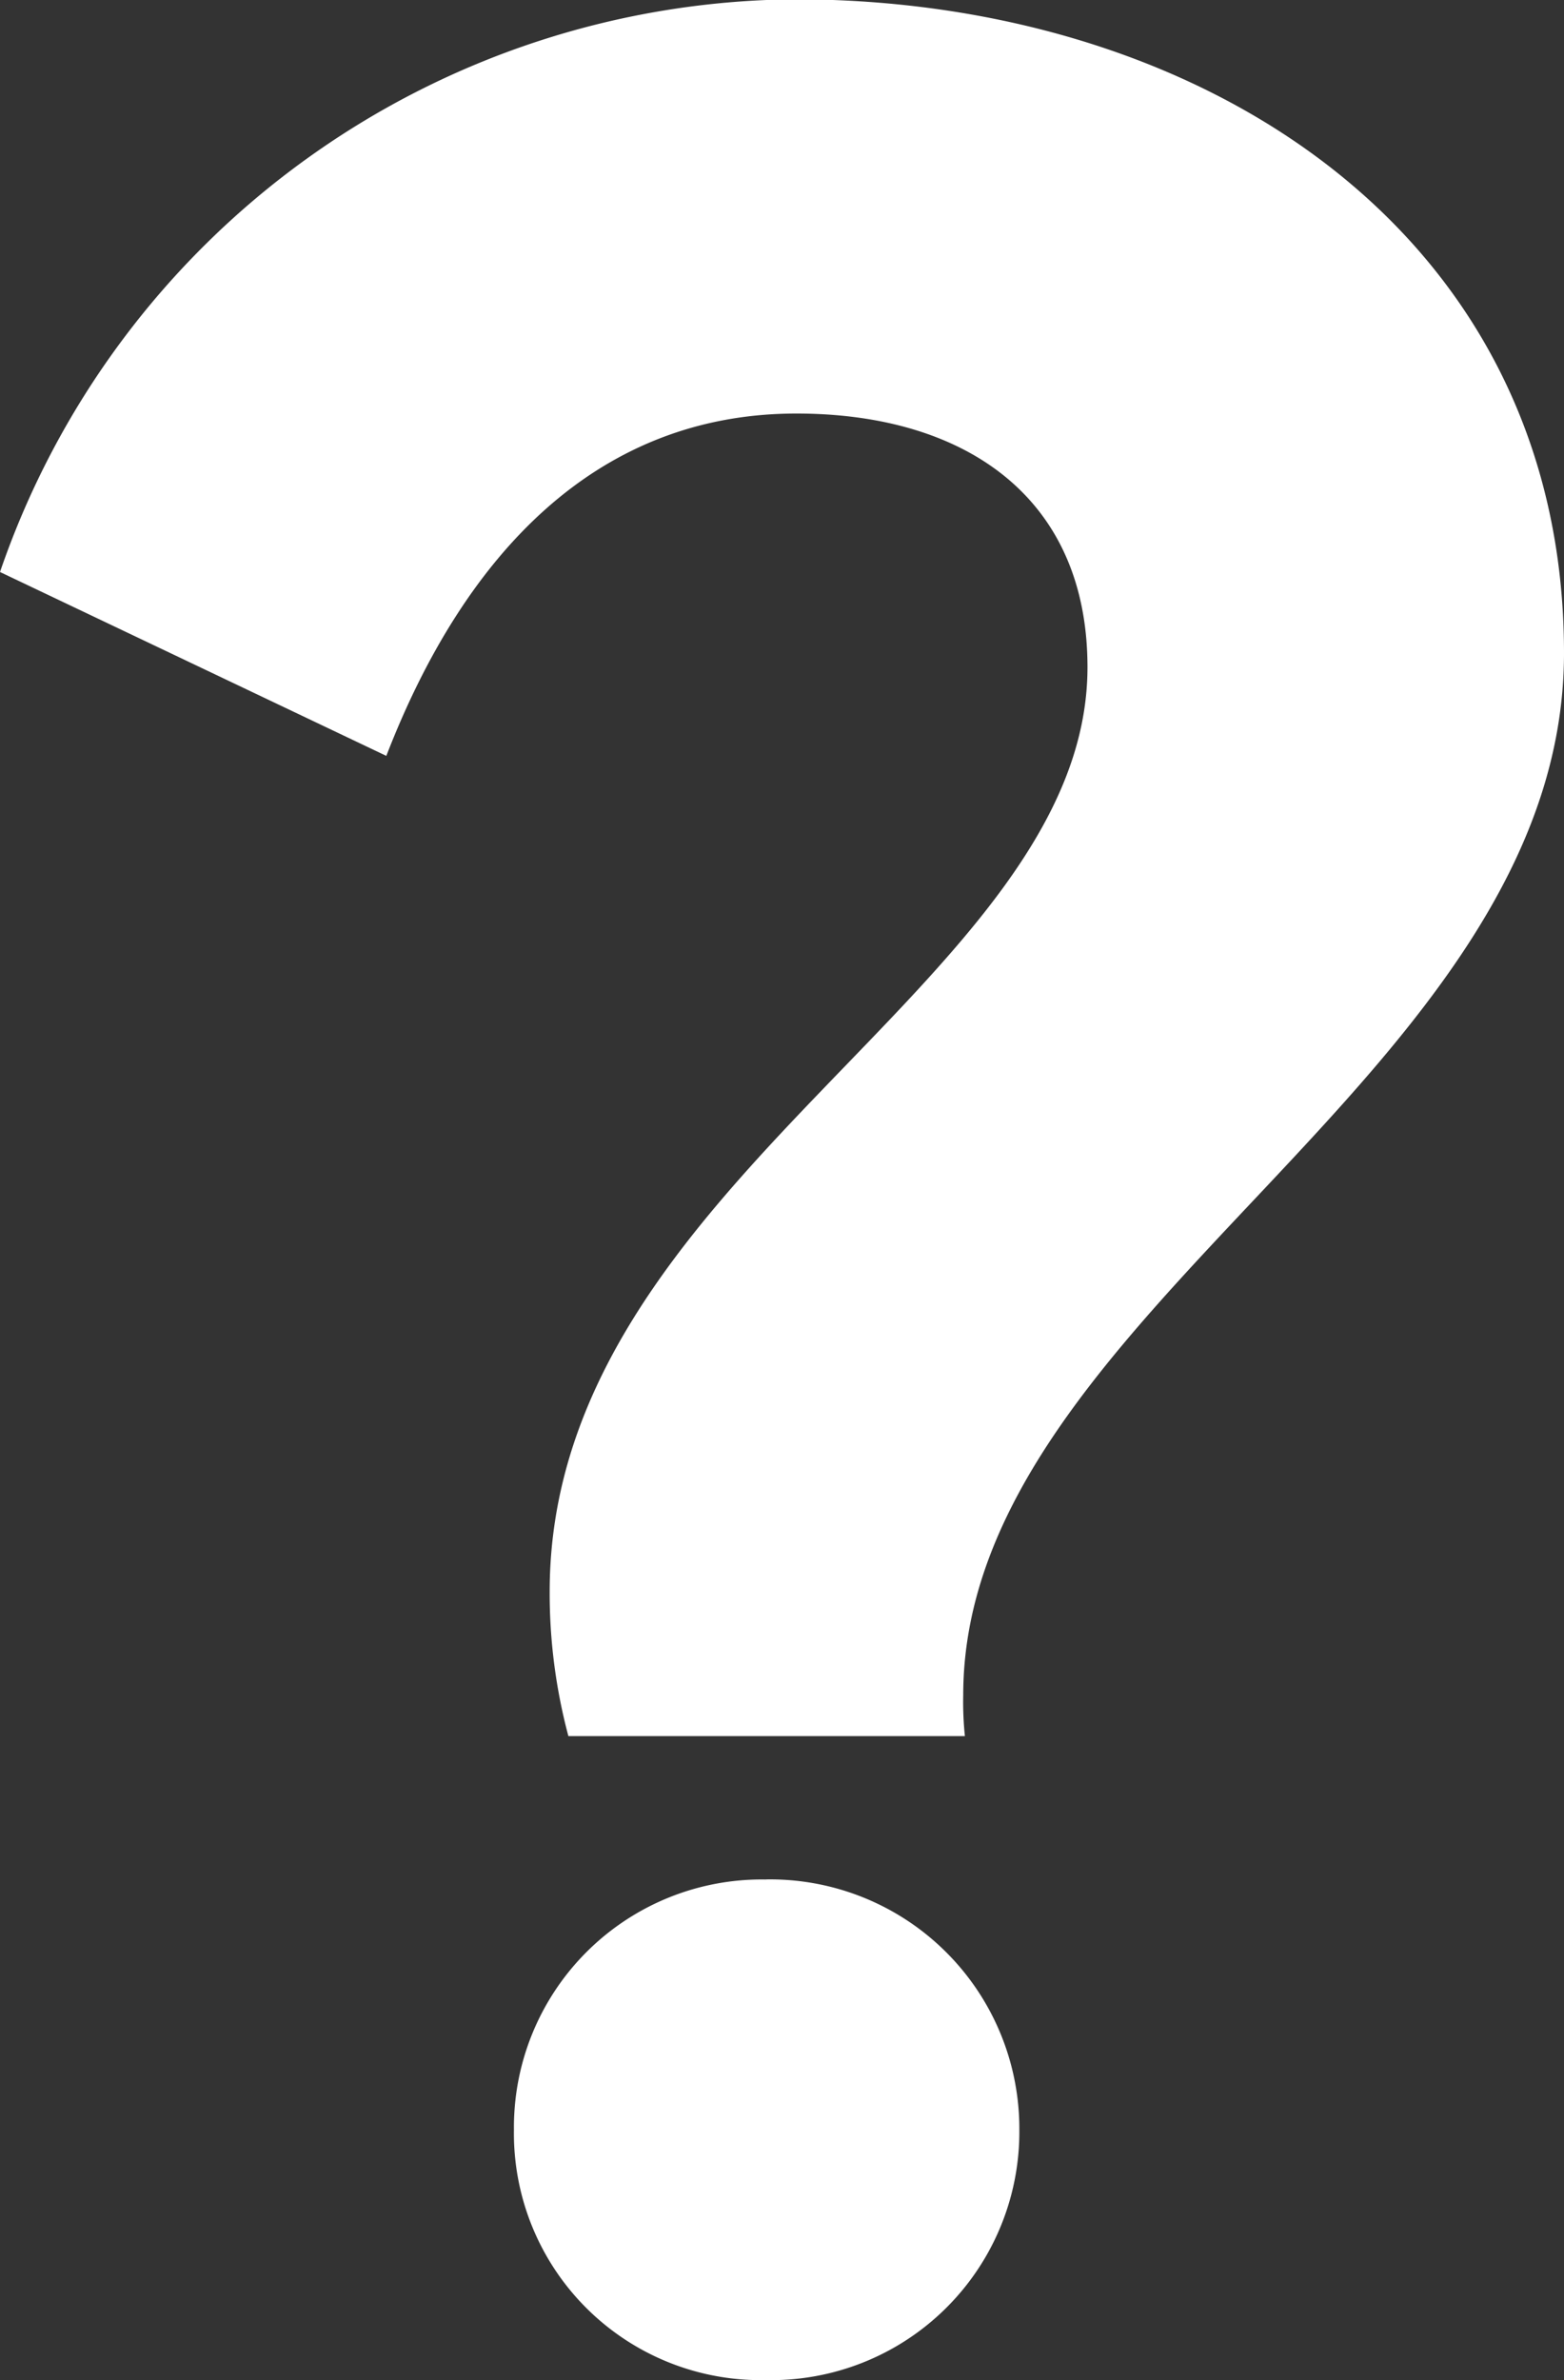
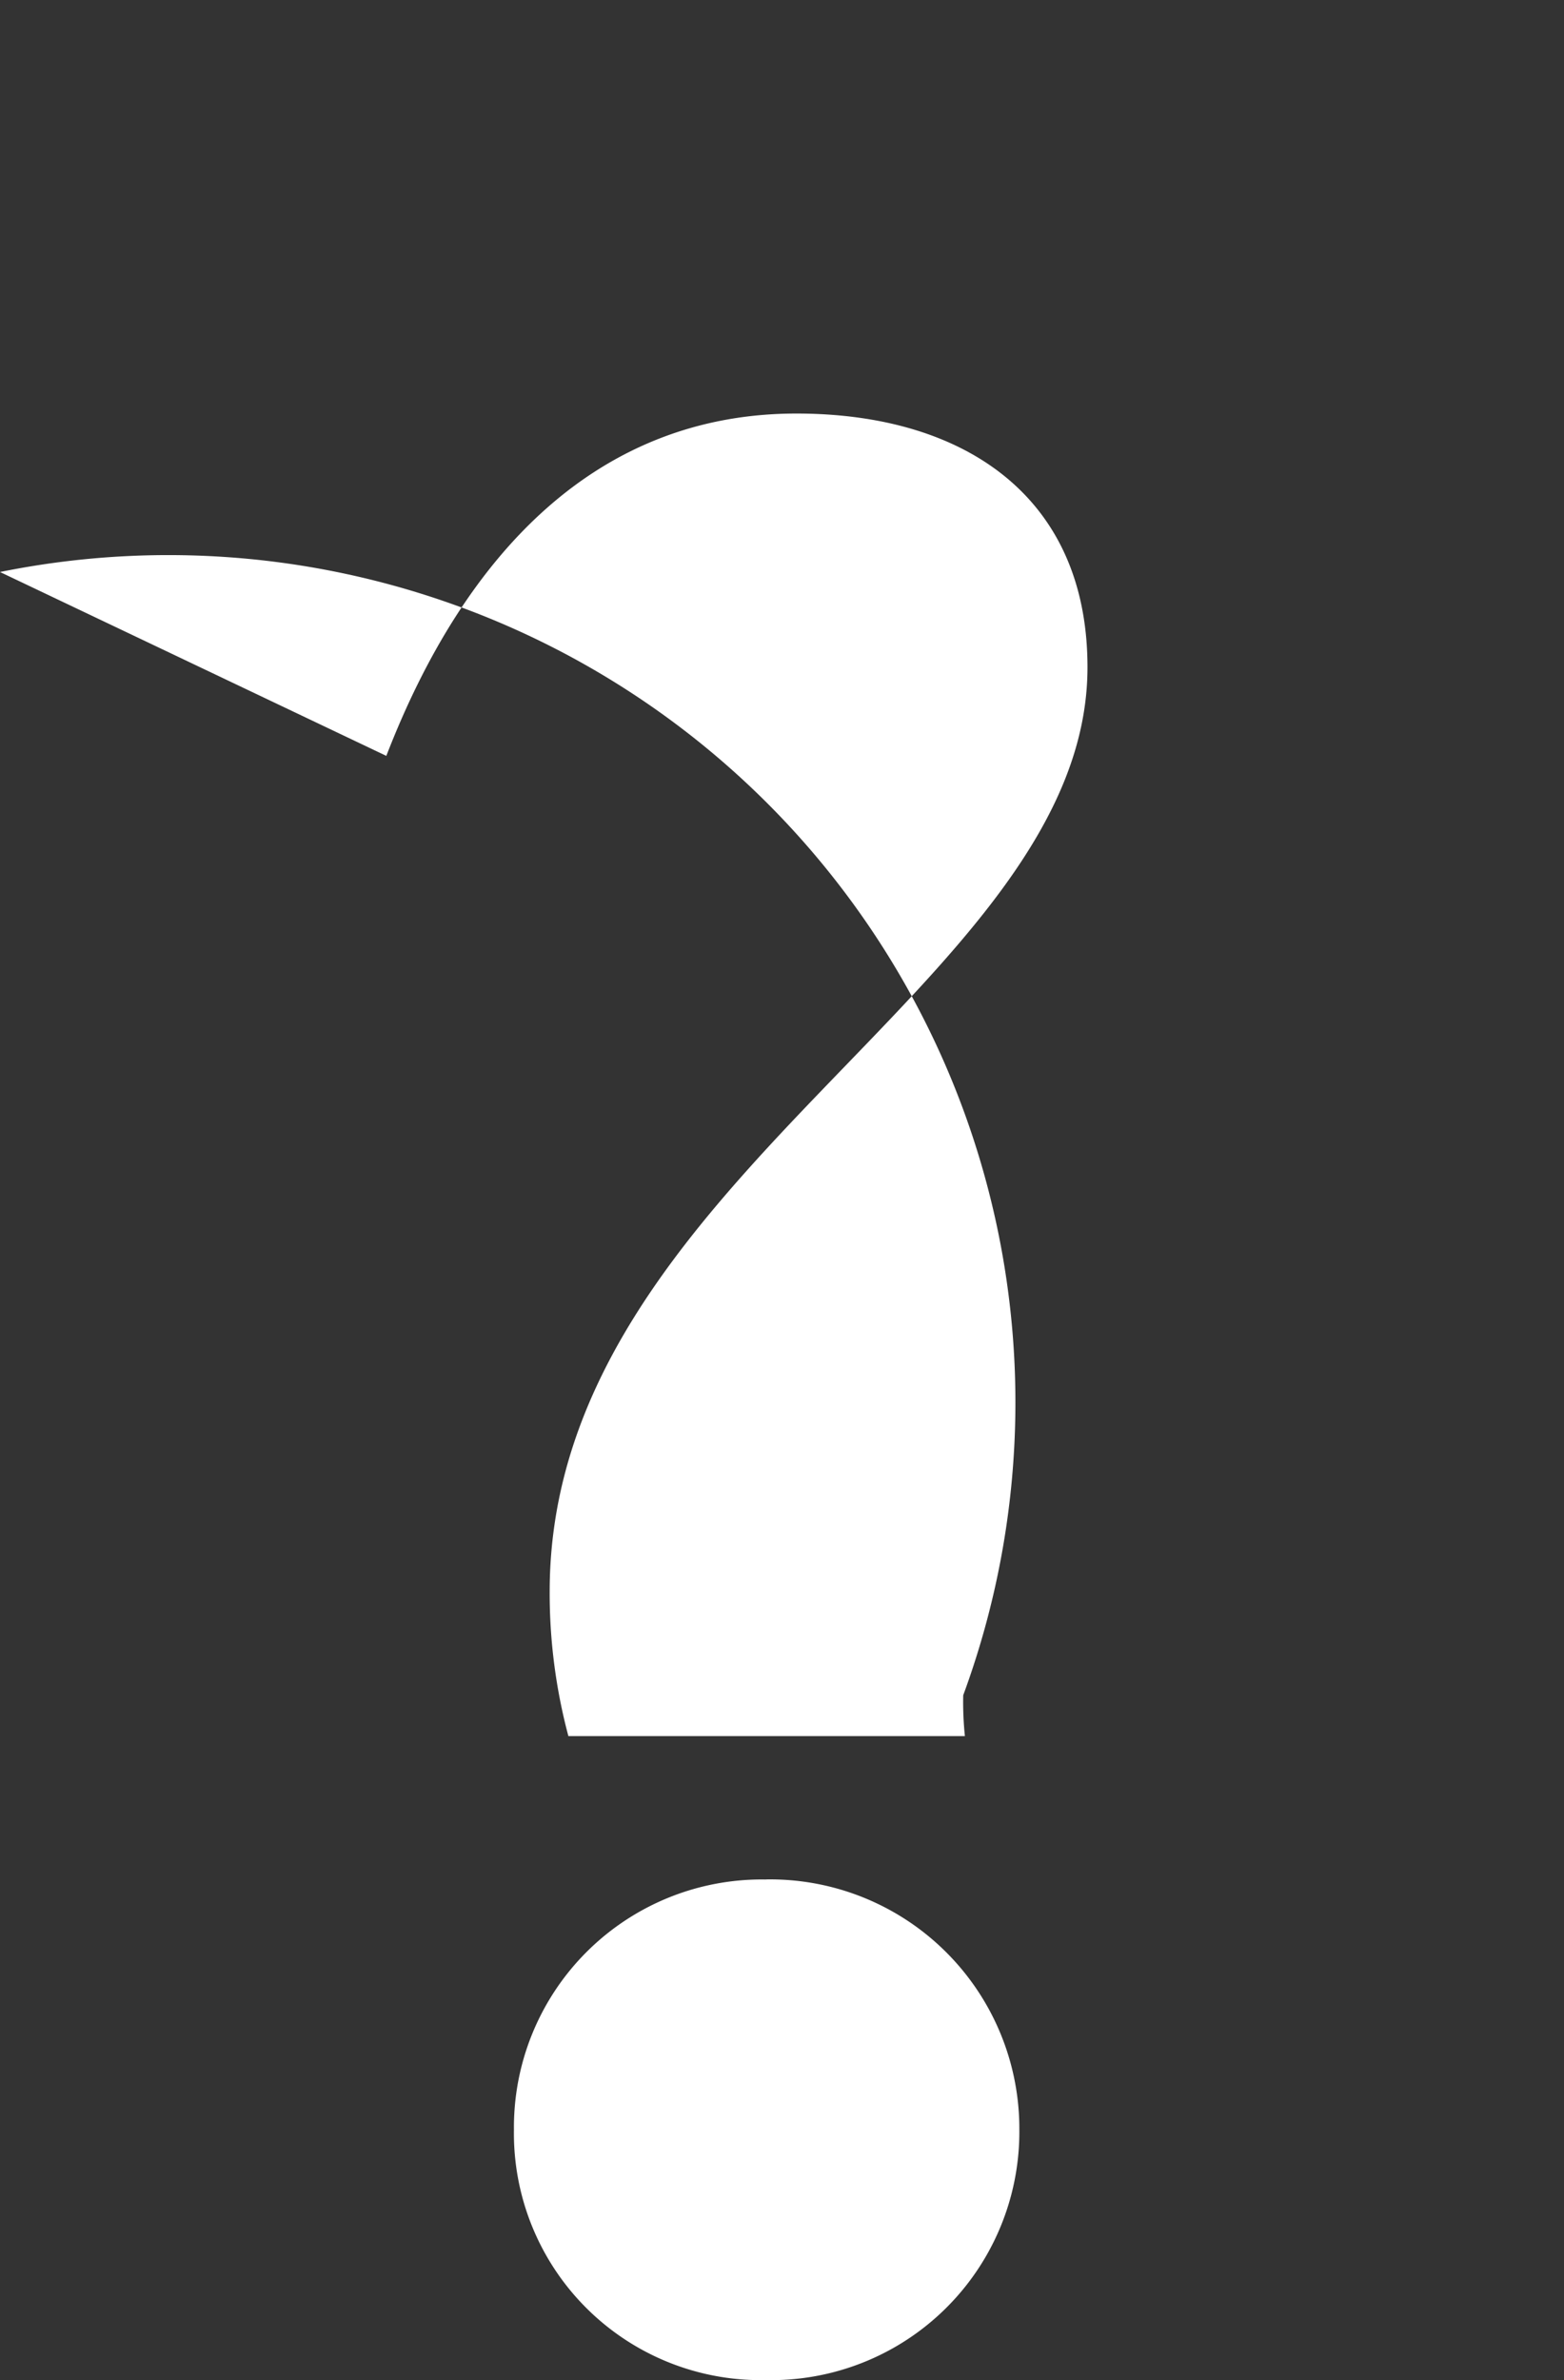
<svg xmlns="http://www.w3.org/2000/svg" width="20.566" height="31.285" viewBox="0 0 20.566 31.285">
  <rect x="0" y="0" width="20.566" height="31.285" fill="#333333" stroke="none" />
-   <path id="Path_351" data-name="Path 351" d="M5.959-16.978c1.029-2.663,2.775-4.5,5.393-4.5,2.215,0,3.827,1.1,3.827,3.334,0,4.162-7.072,6.736-7.072,12.151a7.282,7.282,0,0,0,.246,1.9h5.214a4.312,4.312,0,0,1-.022-.537c0-5.035,7.9-8.123,7.9-13.7,0-5.527-4.767-8.593-10.115-8.593A11.138,11.138,0,0,0,.879-19.395Zm4.99,14.77a3.258,3.258,0,0,0-3.312,3.29,3.244,3.244,0,0,0,3.312,3.29,3.263,3.263,0,0,0,3.334-3.29A3.277,3.277,0,0,0,10.949-2.209Z" transform="translate(-0.879 26.914)" fill="#fff" />
+   <path id="Path_351" data-name="Path 351" d="M5.959-16.978c1.029-2.663,2.775-4.5,5.393-4.5,2.215,0,3.827,1.1,3.827,3.334,0,4.162-7.072,6.736-7.072,12.151a7.282,7.282,0,0,0,.246,1.9h5.214a4.312,4.312,0,0,1-.022-.537A11.138,11.138,0,0,0,.879-19.395Zm4.99,14.77a3.258,3.258,0,0,0-3.312,3.29,3.244,3.244,0,0,0,3.312,3.29,3.263,3.263,0,0,0,3.334-3.29A3.277,3.277,0,0,0,10.949-2.209Z" transform="translate(-0.879 26.914)" fill="#fff" />
</svg>